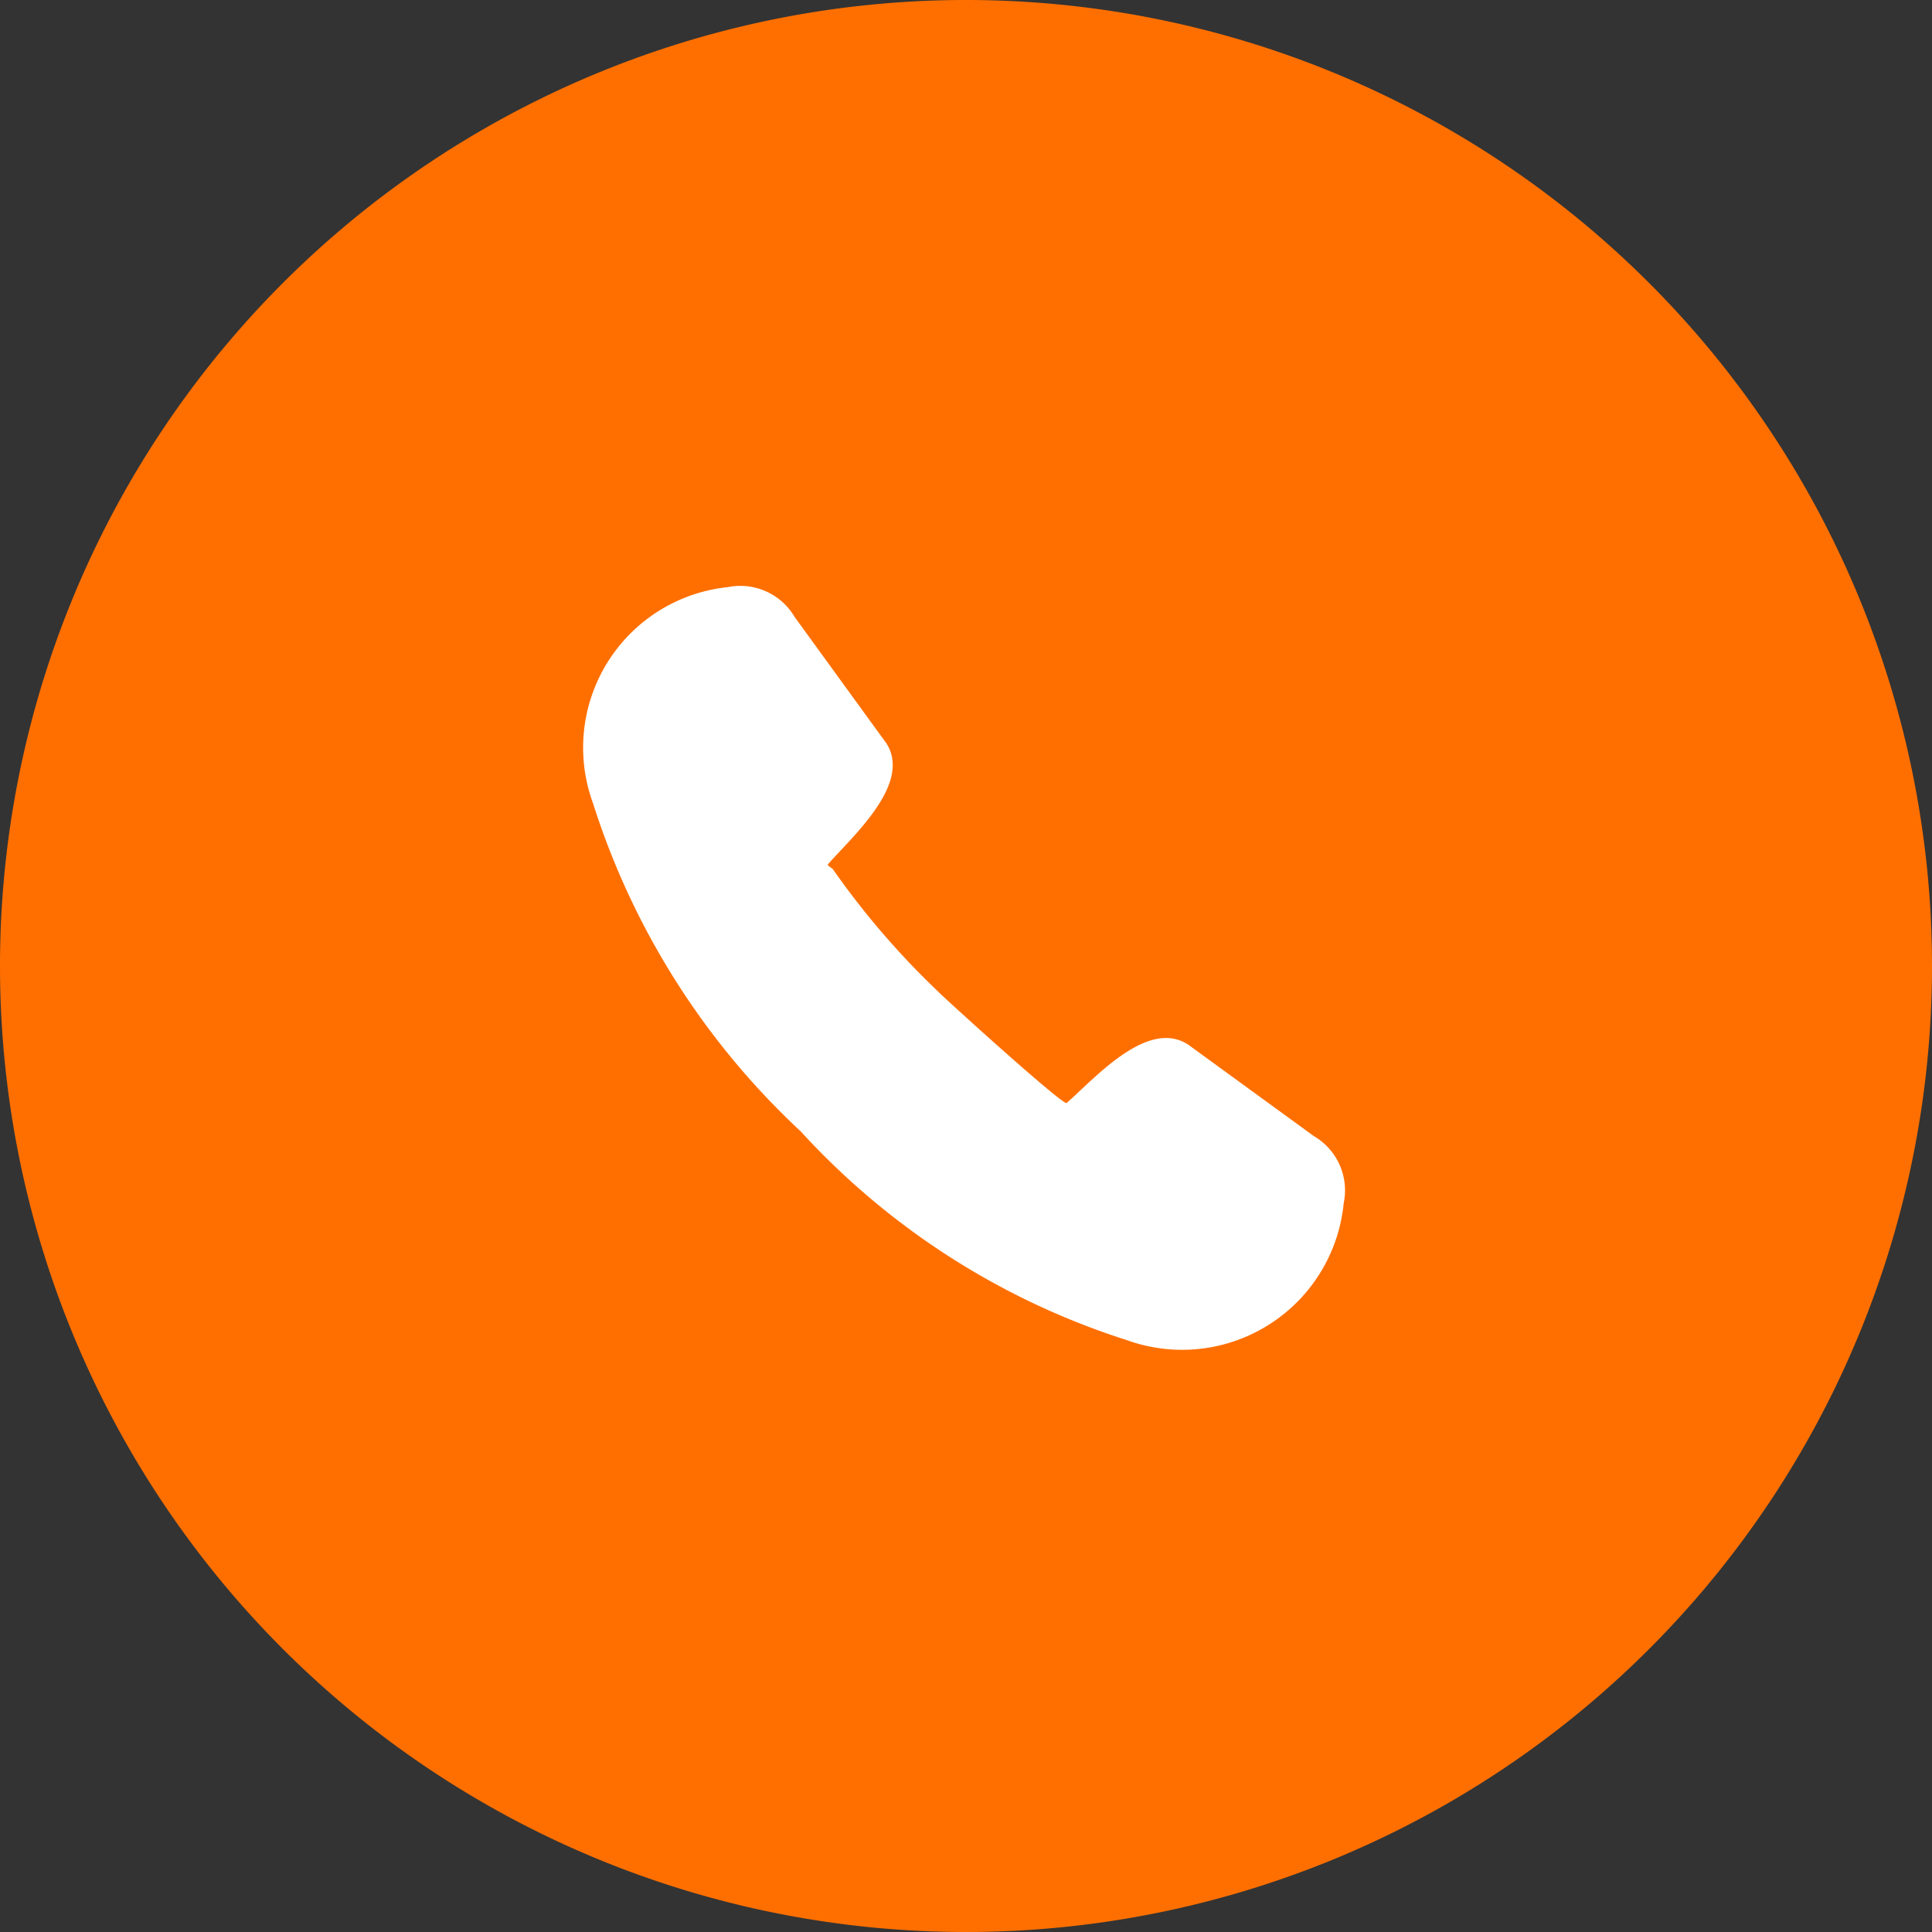
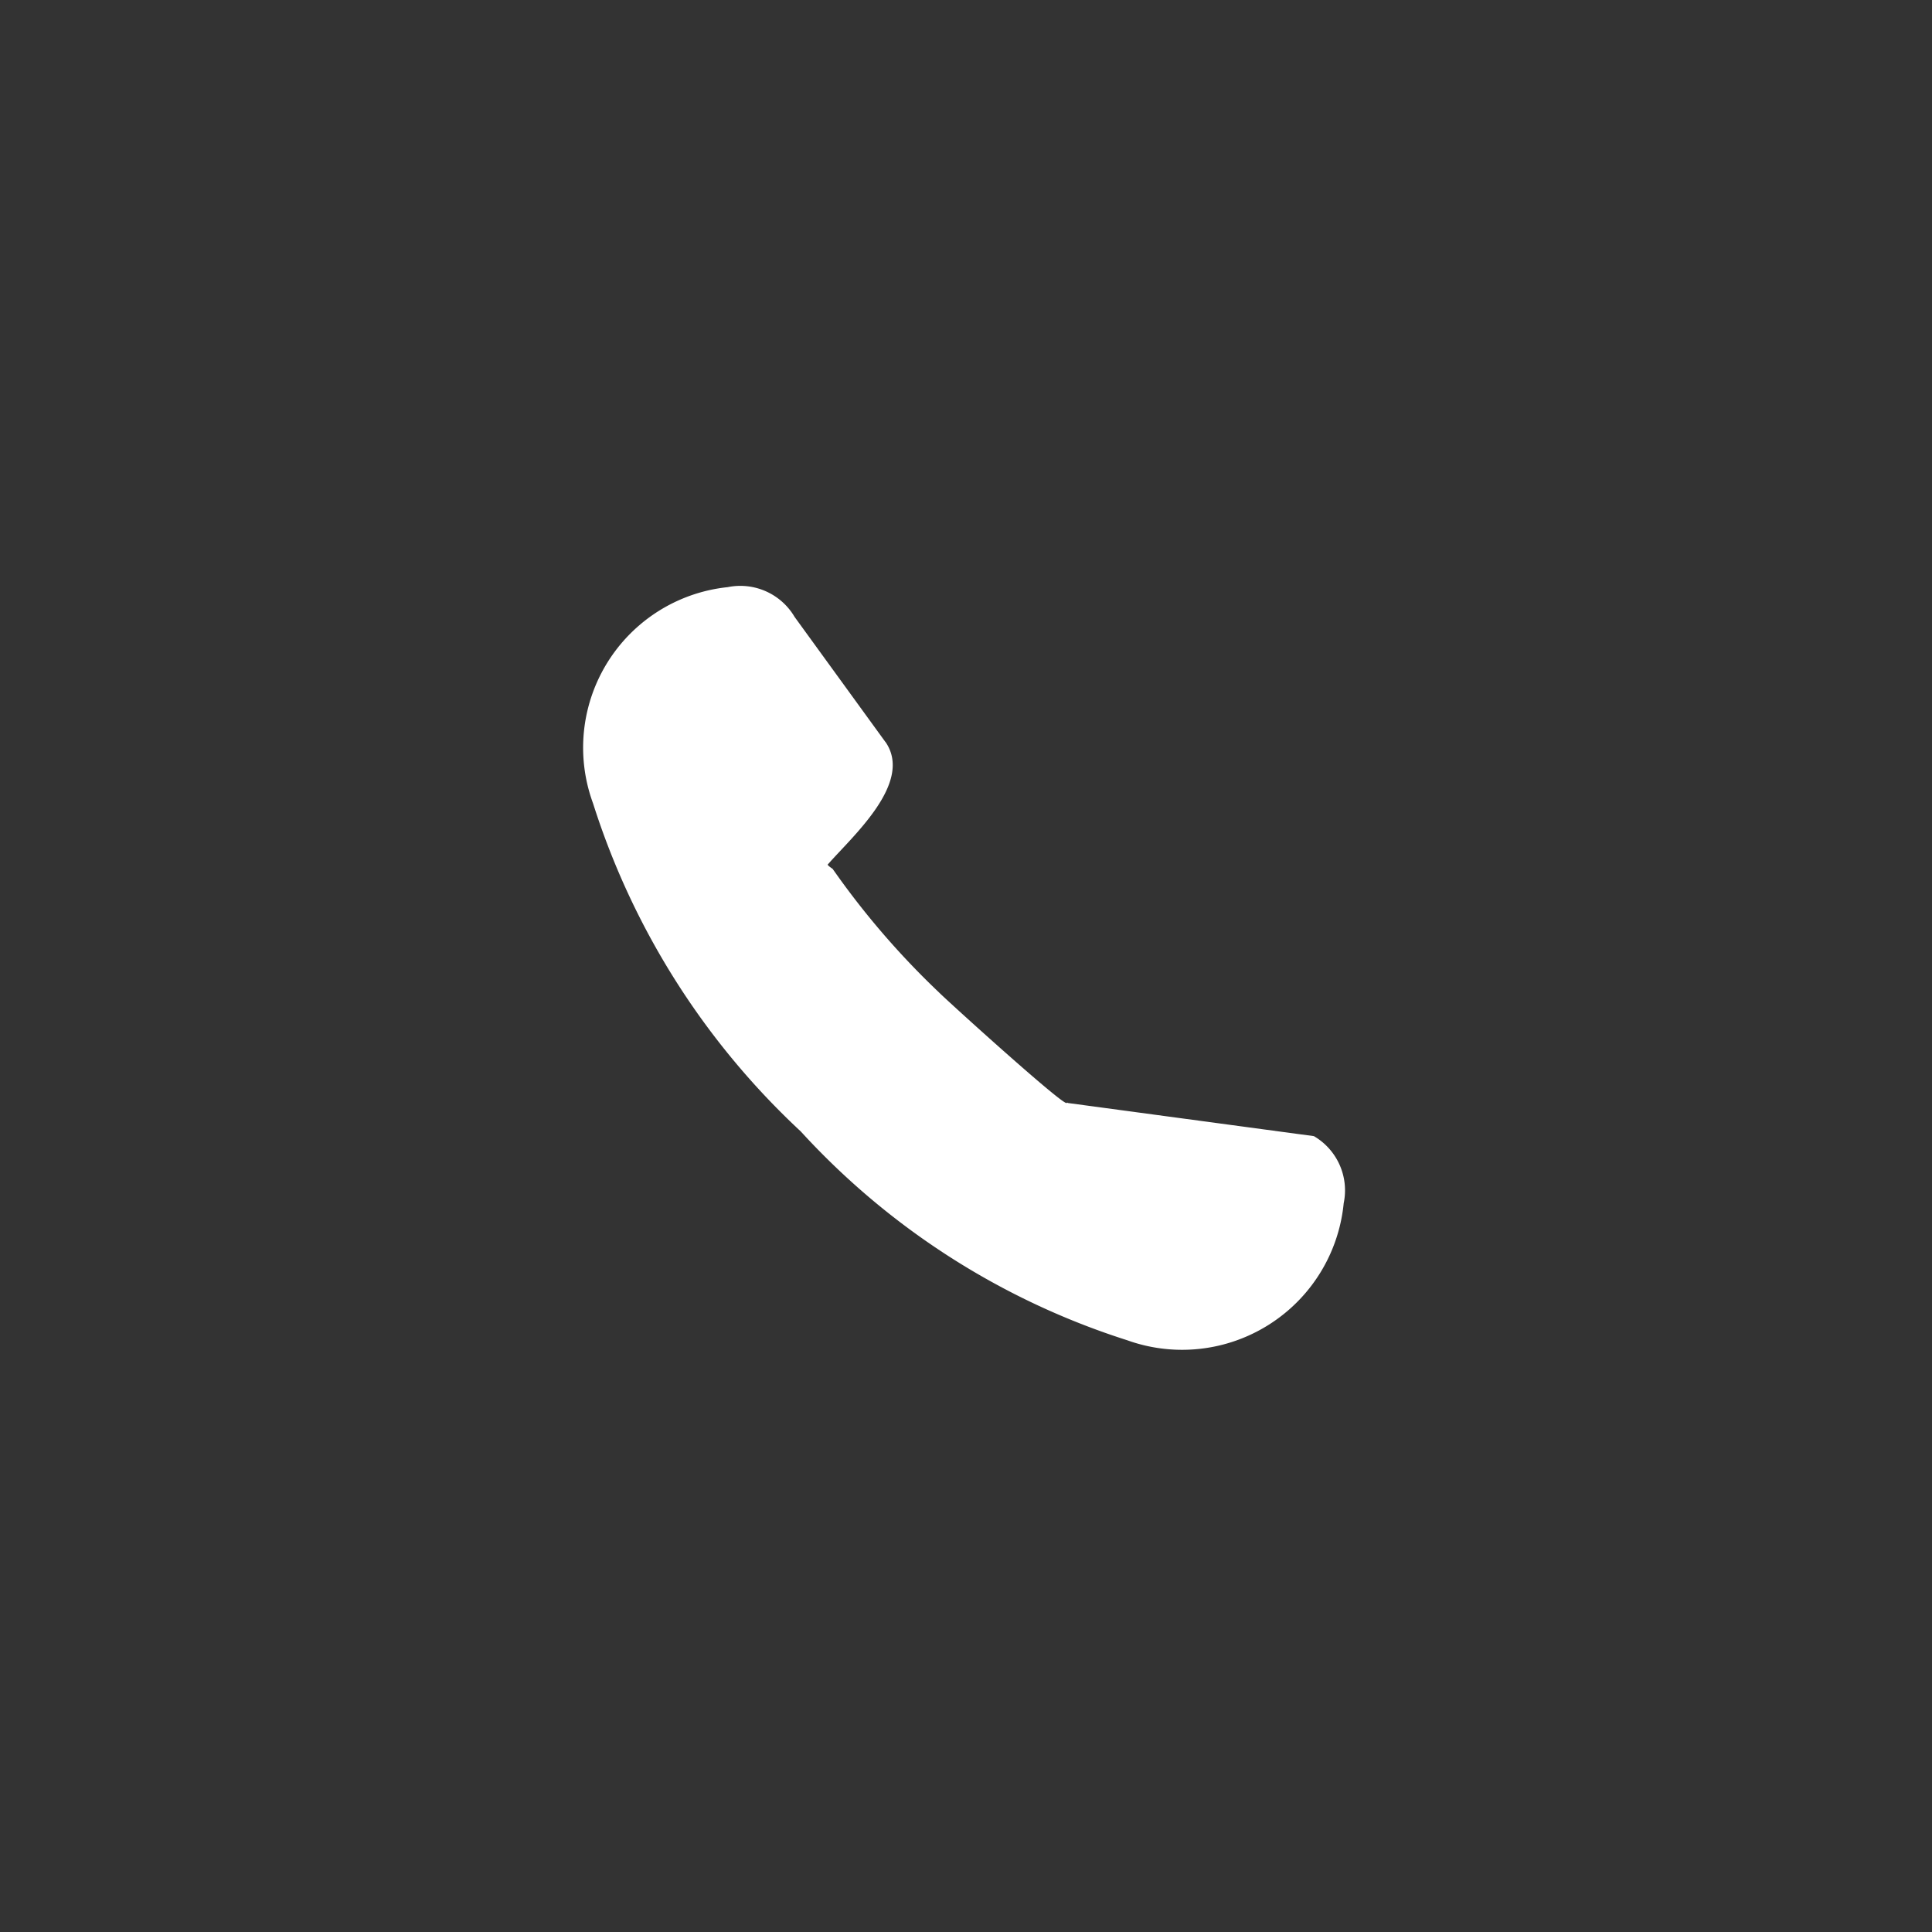
<svg xmlns="http://www.w3.org/2000/svg" width="32" height="32" viewBox="0 0 32 32">
  <rect x="0" y="0" width="32" height="32" fill="#333333" stroke="none" />
  <g id="Сгруппировать_28376" data-name="Сгруппировать 28376" transform="translate(-827 -6619)">
    <g id="Сгруппировать_28374" data-name="Сгруппировать 28374" transform="translate(827 6619)">
-       <path id="Контур_11745" data-name="Контур 11745" d="M-3.936,0a16,16,0,0,0-16,16,16,16,0,0,0,16,16,16,16,0,0,0,16-16,16,16,0,0,0-16-16" transform="translate(19.936)" fill="#FF6F00" />
-     </g>
+       </g>
    <g id="Сгруппировать_28375" data-name="Сгруппировать 28375" transform="translate(836.707 6628.703)">
-       <path id="Контур_11746" data-name="Контур 11746" d="M-3.172-2.4h0A1.04,1.04,0,0,1-2.678-1.29,2.689,2.689,0,0,1-6.263.981a12.437,12.437,0,0,1-5.407-3.458,12.645,12.645,0,0,1-3.441-5.434,2.673,2.673,0,0,1,2.23-3.582A1.043,1.043,0,0,1-11.773-11l1.5,2.066.008.009c.456.669-.534,1.544-.95,2.016l-.008.008c-.013.014.079.073.079.073l.027.038A13.433,13.433,0,0,0-9.384-4.783c.15.151,2.065,1.886,2.118,1.834l.008-.008c.475-.418,1.346-1.408,2.017-.95l.01.008Z" transform="translate(15.227 11.515)" fill="#fff" />
+       <path id="Контур_11746" data-name="Контур 11746" d="M-3.172-2.4h0A1.04,1.04,0,0,1-2.678-1.29,2.689,2.689,0,0,1-6.263.981a12.437,12.437,0,0,1-5.407-3.458,12.645,12.645,0,0,1-3.441-5.434,2.673,2.673,0,0,1,2.23-3.582A1.043,1.043,0,0,1-11.773-11l1.5,2.066.008.009c.456.669-.534,1.544-.95,2.016l-.008.008c-.013.014.079.073.079.073l.027.038A13.433,13.433,0,0,0-9.384-4.783c.15.151,2.065,1.886,2.118,1.834l.008-.008l.01.008Z" transform="translate(15.227 11.515)" fill="#fff" />
    </g>
  </g>
</svg>